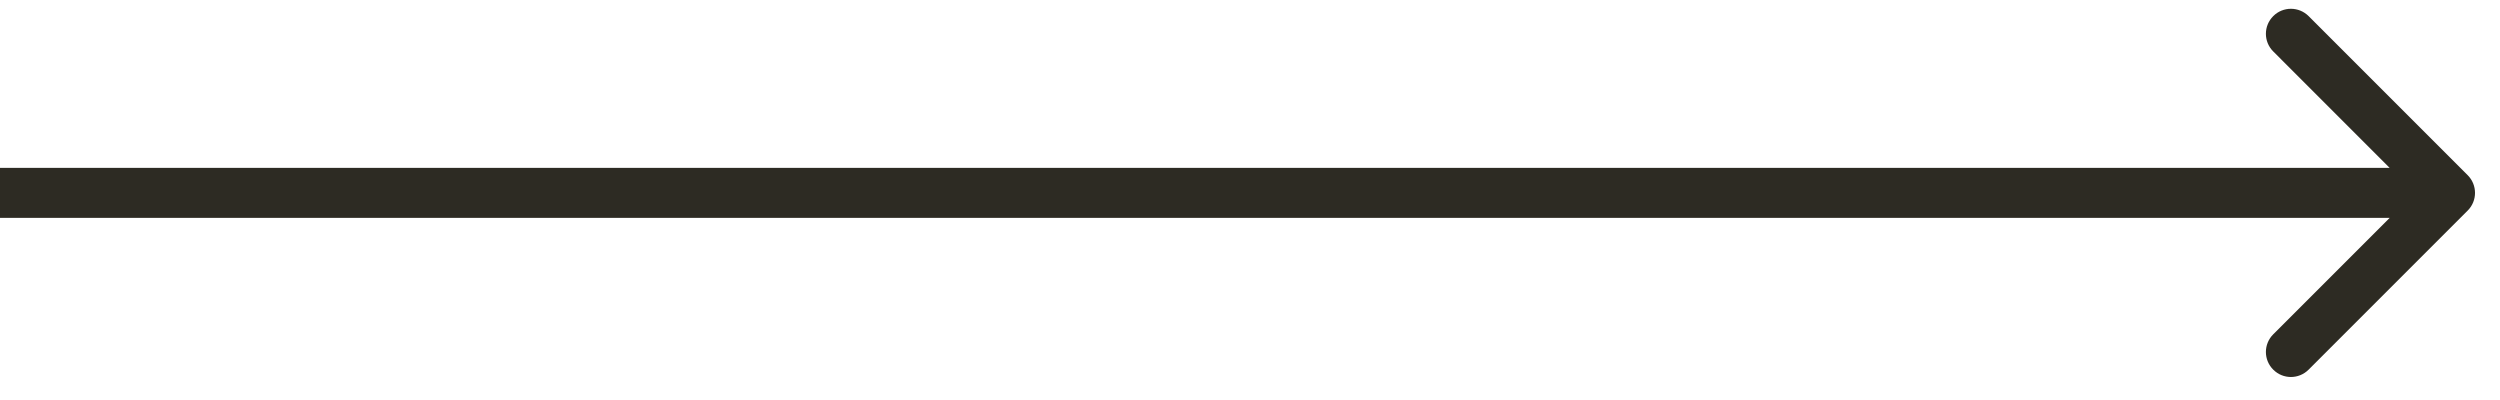
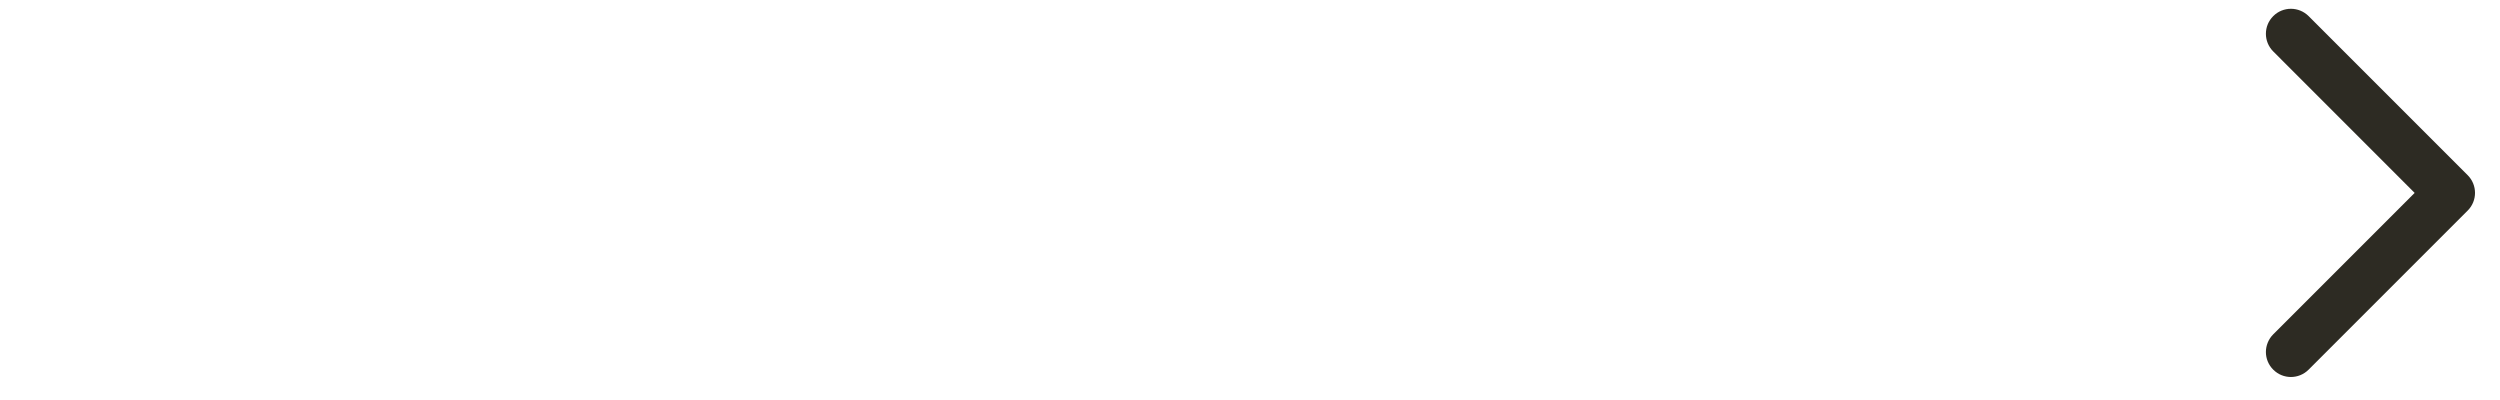
<svg xmlns="http://www.w3.org/2000/svg" width="50" height="8" viewBox="0 0 50 8" fill="none">
-   <path id="Arrow 1" d="M49.354 4.211C49.549 4.016 49.549 3.7 49.354 3.504L46.172 0.322C45.976 0.127 45.66 0.127 45.465 0.322C45.269 0.518 45.269 0.834 45.465 1.029L48.293 3.858L45.465 6.686C45.269 6.882 45.269 7.198 45.465 7.393C45.66 7.589 45.976 7.589 46.172 7.393L49.354 4.211ZM0 4.358H49V3.358H0V4.358Z" fill="#2D2B23" />
+   <path id="Arrow 1" d="M49.354 4.211C49.549 4.016 49.549 3.7 49.354 3.504L46.172 0.322C45.976 0.127 45.66 0.127 45.465 0.322C45.269 0.518 45.269 0.834 45.465 1.029L48.293 3.858L45.465 6.686C45.269 6.882 45.269 7.198 45.465 7.393C45.66 7.589 45.976 7.589 46.172 7.393L49.354 4.211ZM0 4.358V3.358H0V4.358Z" fill="#2D2B23" />
</svg>